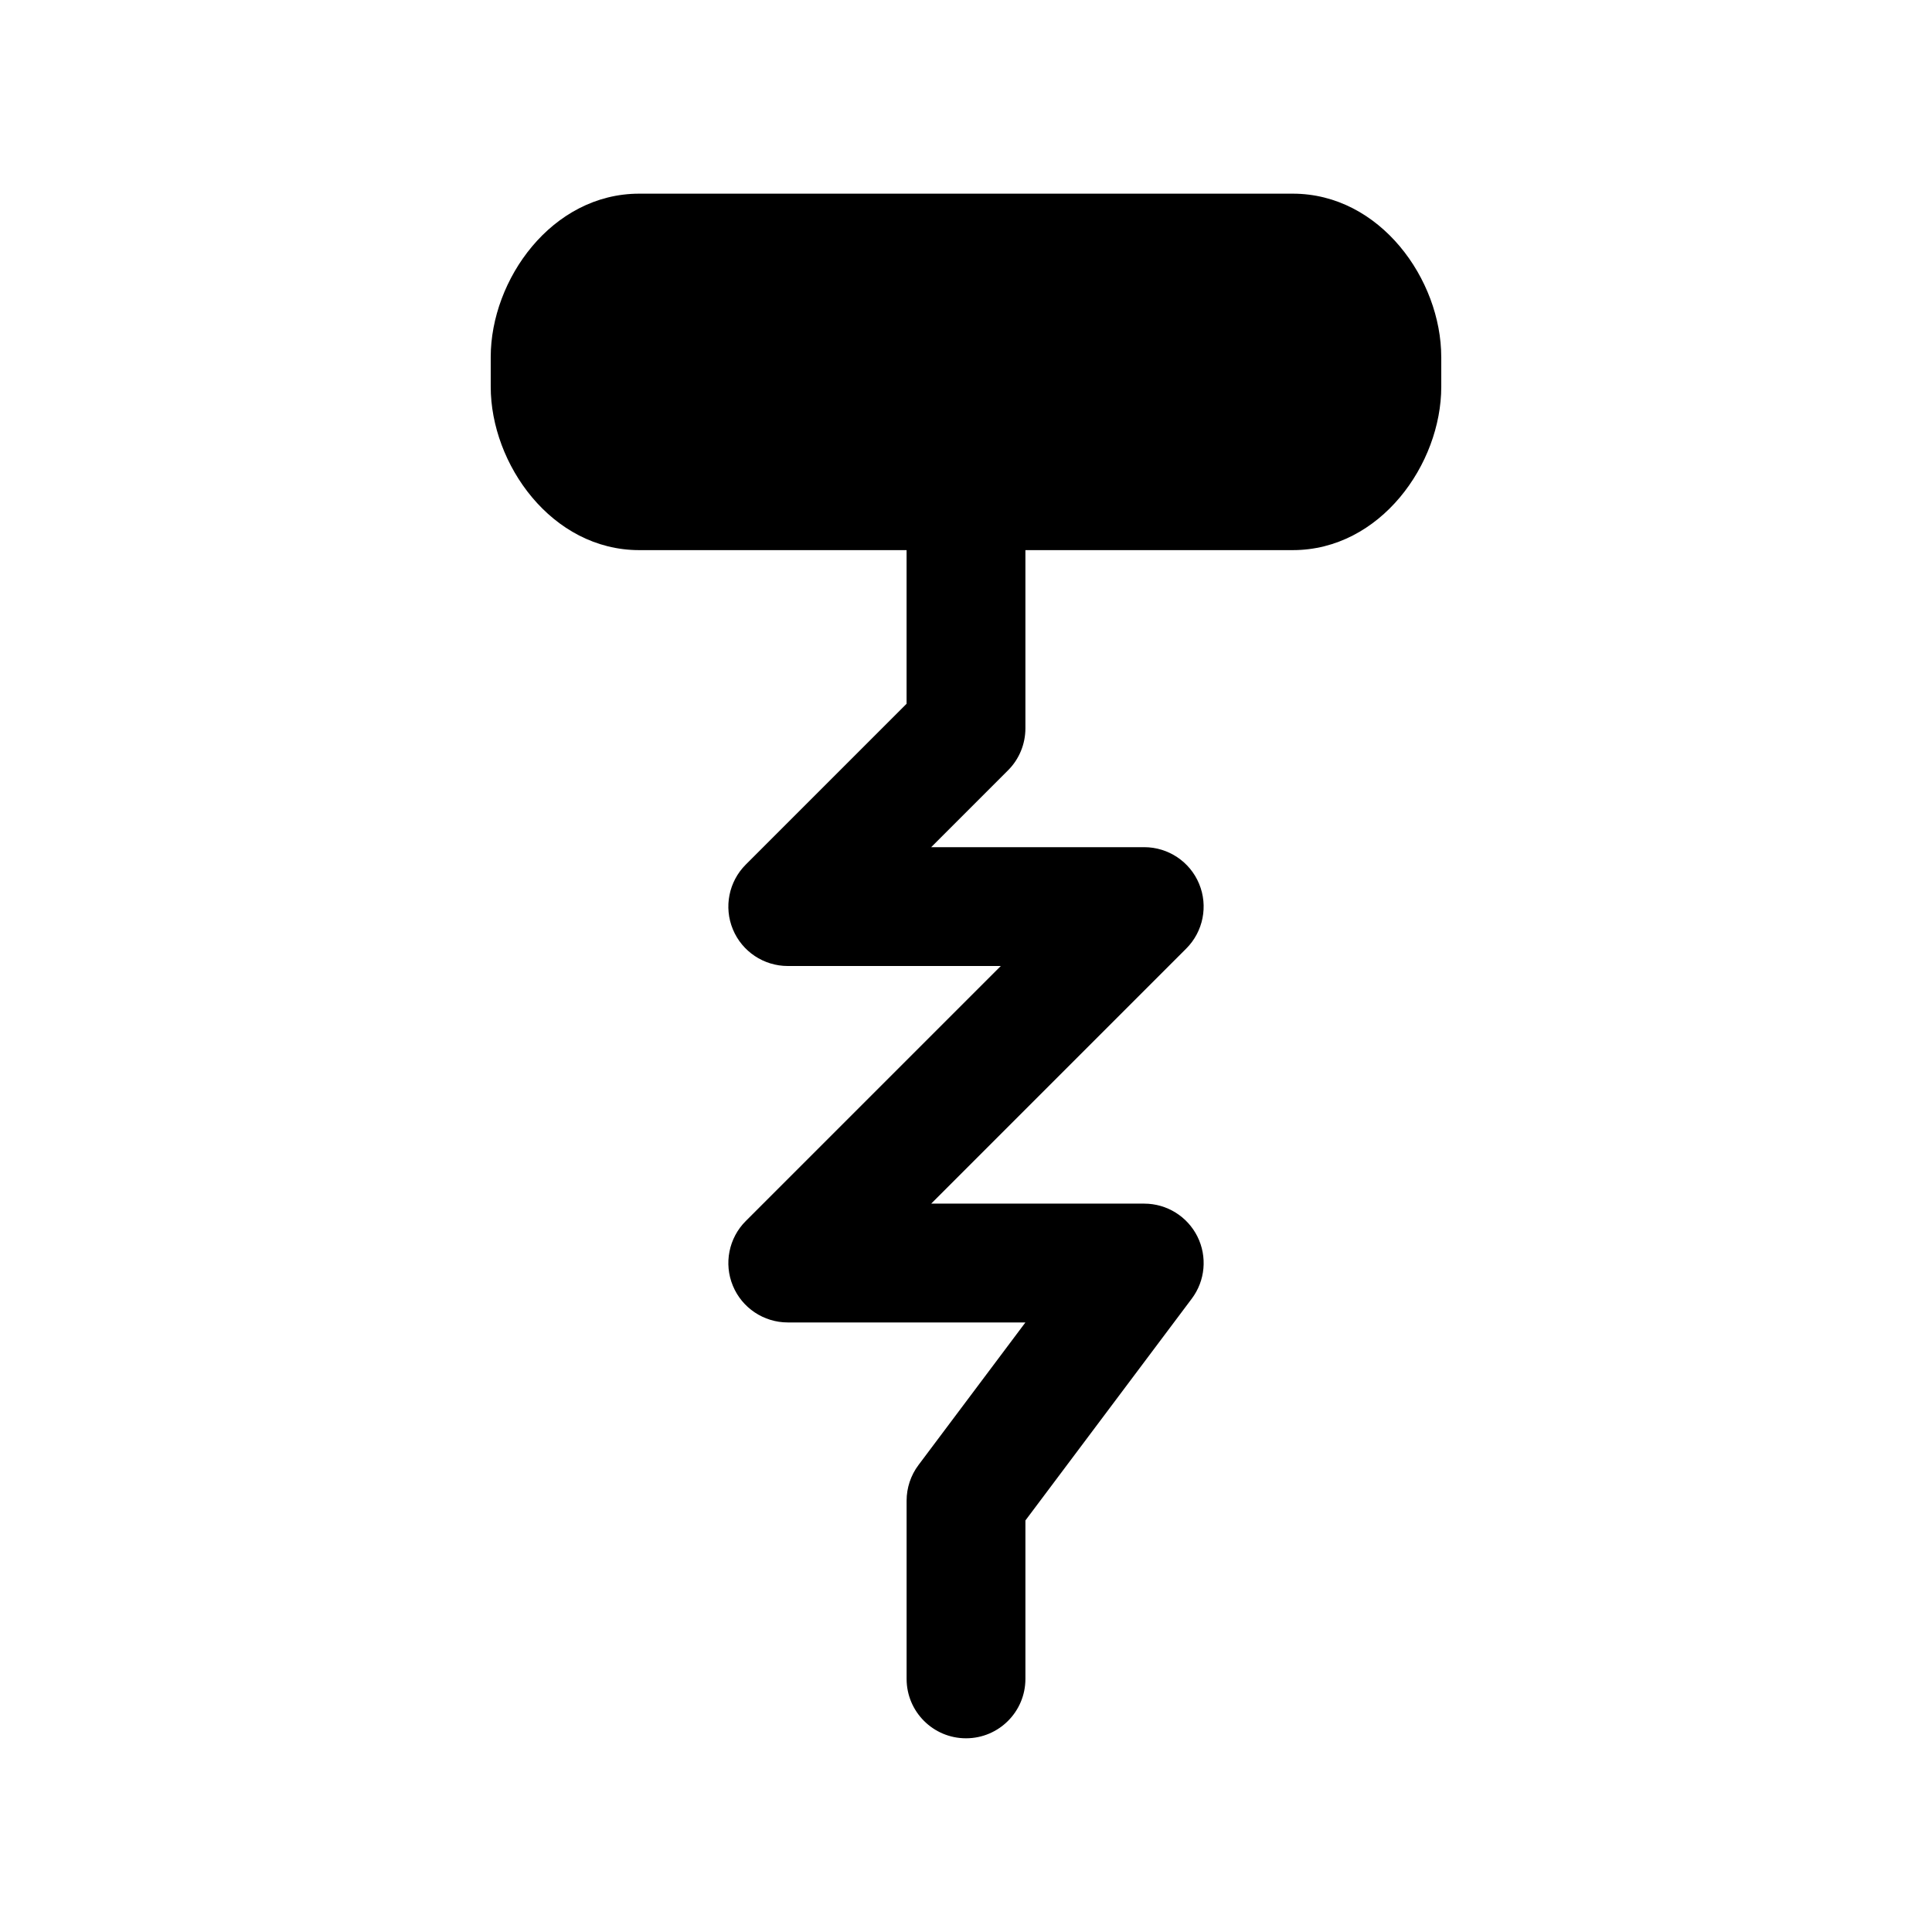
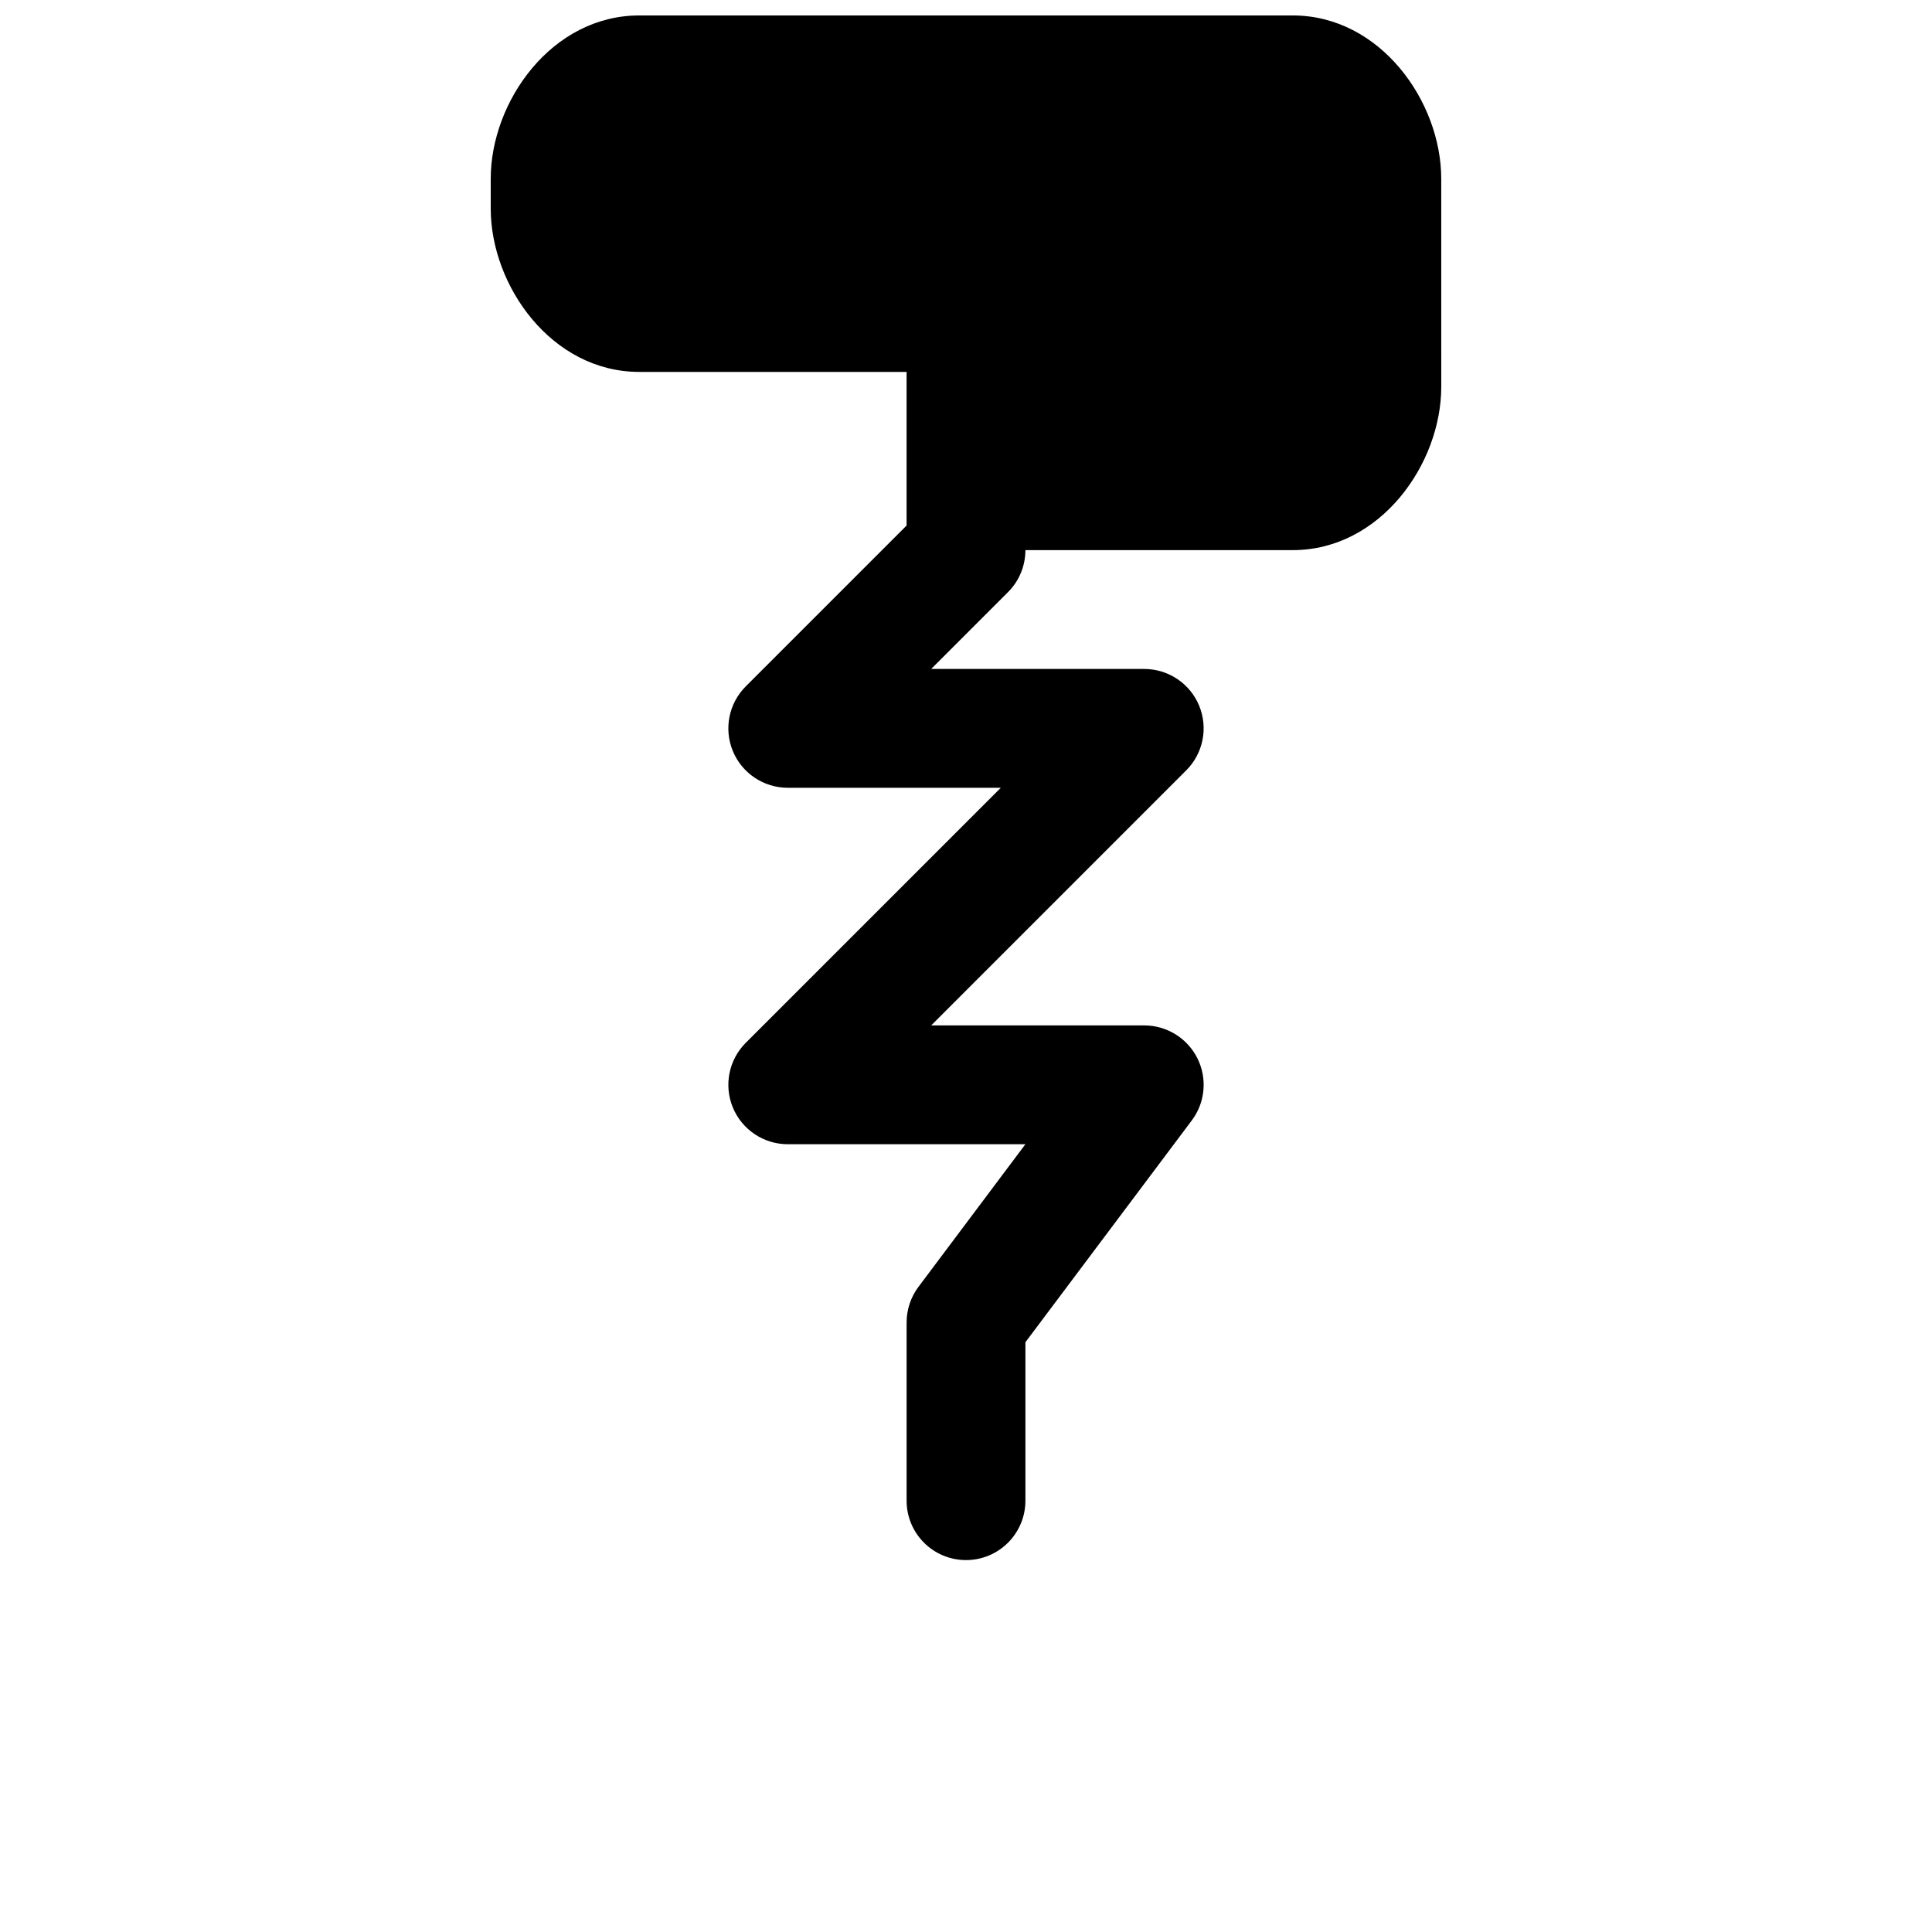
<svg xmlns="http://www.w3.org/2000/svg" fill="#000000" width="800px" height="800px" version="1.1" viewBox="144 144 512 512">
-   <path d="m525.95 238.62v7.871c0 20.484-16.152 43.297-39.359 43.297h-70.848v47.23c0 4.172-1.652 8.188-4.613 11.133l-20.355 20.359h56.457c6.359 0 12.121 3.84 14.547 9.715 2.441 5.887 1.086 12.66-3.418 17.16l-67.586 67.59h56.457c5.969 0 11.414 3.371 14.09 8.707 2.66 5.336 2.094 11.715-1.496 16.484l-44.082 58.77v41.988c0 8.691-7.039 15.742-15.742 15.742-8.707 0-15.742-7.055-15.742-15.742v-47.23c0-3.402 1.102-6.723 3.148-9.445l28.336-37.789h-62.977c-6.359 0-12.121-3.84-14.547-9.715-2.441-5.887-1.086-12.66 3.418-17.16l67.586-67.586h-56.457c-6.359 0-12.121-3.84-14.547-9.715-2.441-5.887-1.086-12.66 3.418-17.16l42.617-42.621v-40.715h-70.848c-23.207 0-39.359-22.812-39.359-43.297v-7.871c0-20.48 16.152-43.297 39.359-43.297h173.18c23.207 0 39.359 22.816 39.359 43.297z" />
+   <path d="m525.95 238.62v7.871c0 20.484-16.152 43.297-39.359 43.297h-70.848c0 4.172-1.652 8.188-4.613 11.133l-20.355 20.359h56.457c6.359 0 12.121 3.84 14.547 9.715 2.441 5.887 1.086 12.66-3.418 17.16l-67.586 67.59h56.457c5.969 0 11.414 3.371 14.09 8.707 2.66 5.336 2.094 11.715-1.496 16.484l-44.082 58.77v41.988c0 8.691-7.039 15.742-15.742 15.742-8.707 0-15.742-7.055-15.742-15.742v-47.23c0-3.402 1.102-6.723 3.148-9.445l28.336-37.789h-62.977c-6.359 0-12.121-3.84-14.547-9.715-2.441-5.887-1.086-12.66 3.418-17.16l67.586-67.586h-56.457c-6.359 0-12.121-3.84-14.547-9.715-2.441-5.887-1.086-12.66 3.418-17.16l42.617-42.621v-40.715h-70.848c-23.207 0-39.359-22.812-39.359-43.297v-7.871c0-20.48 16.152-43.297 39.359-43.297h173.18c23.207 0 39.359 22.816 39.359 43.297z" />
</svg>